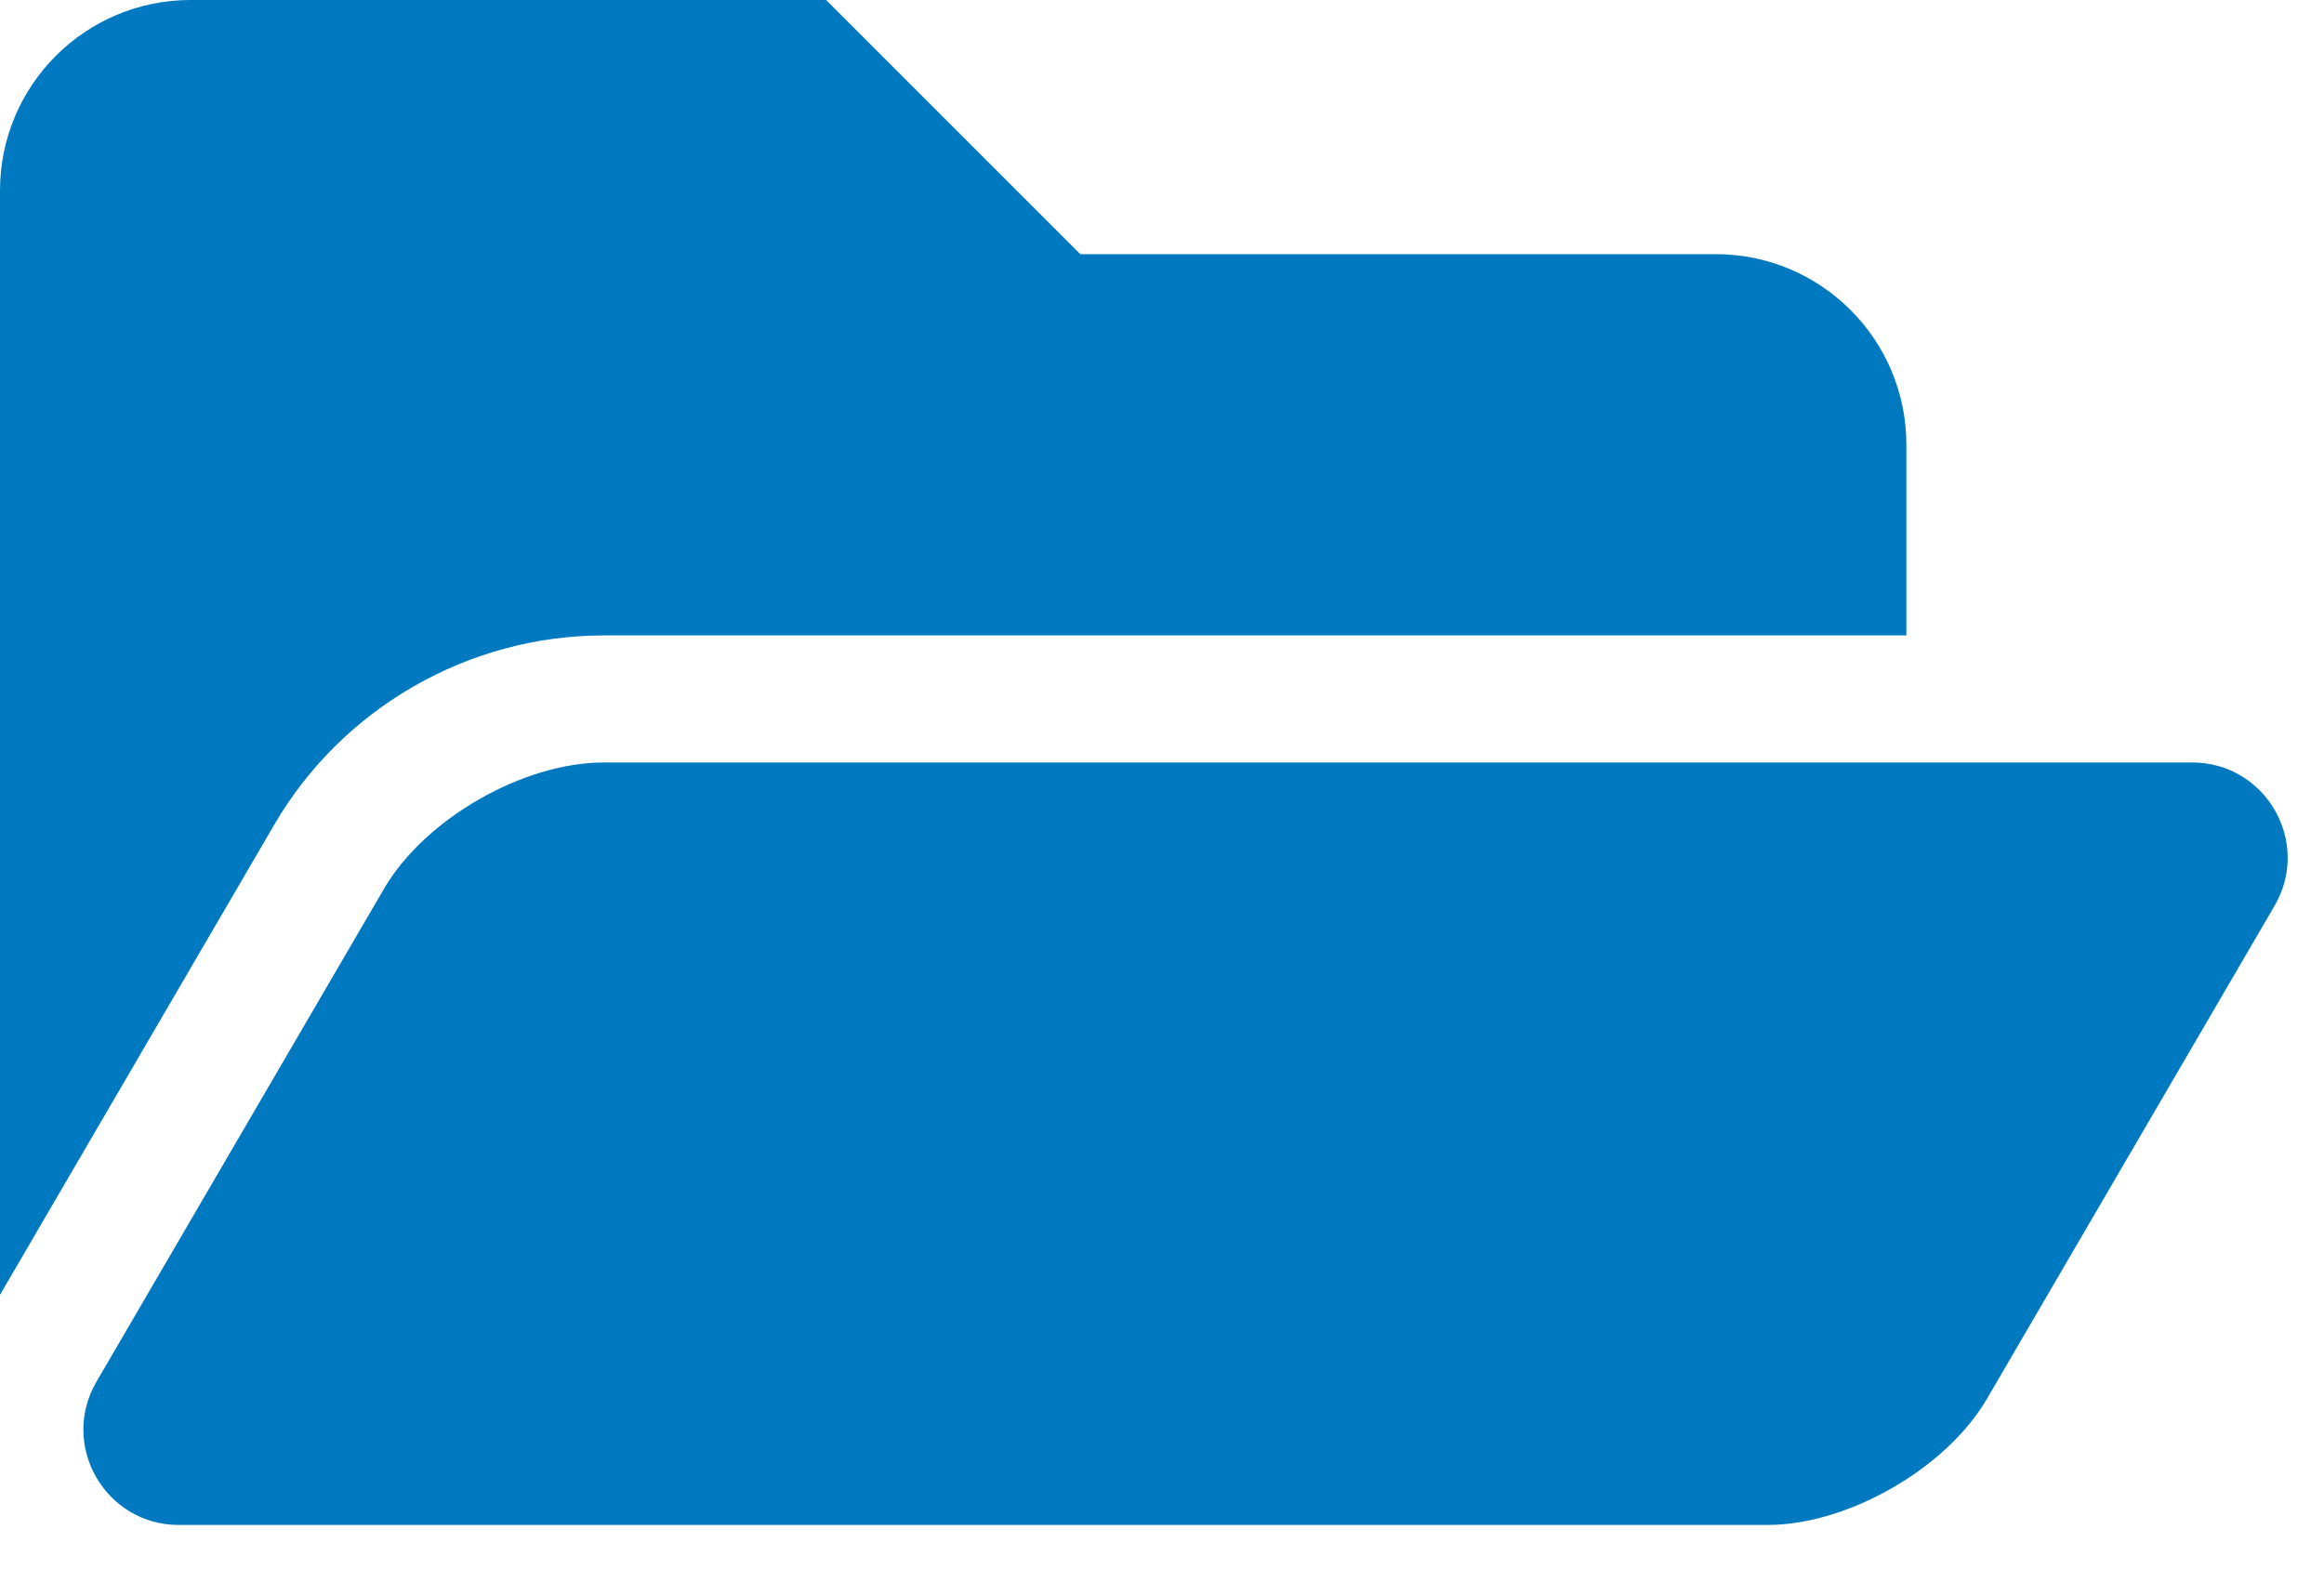
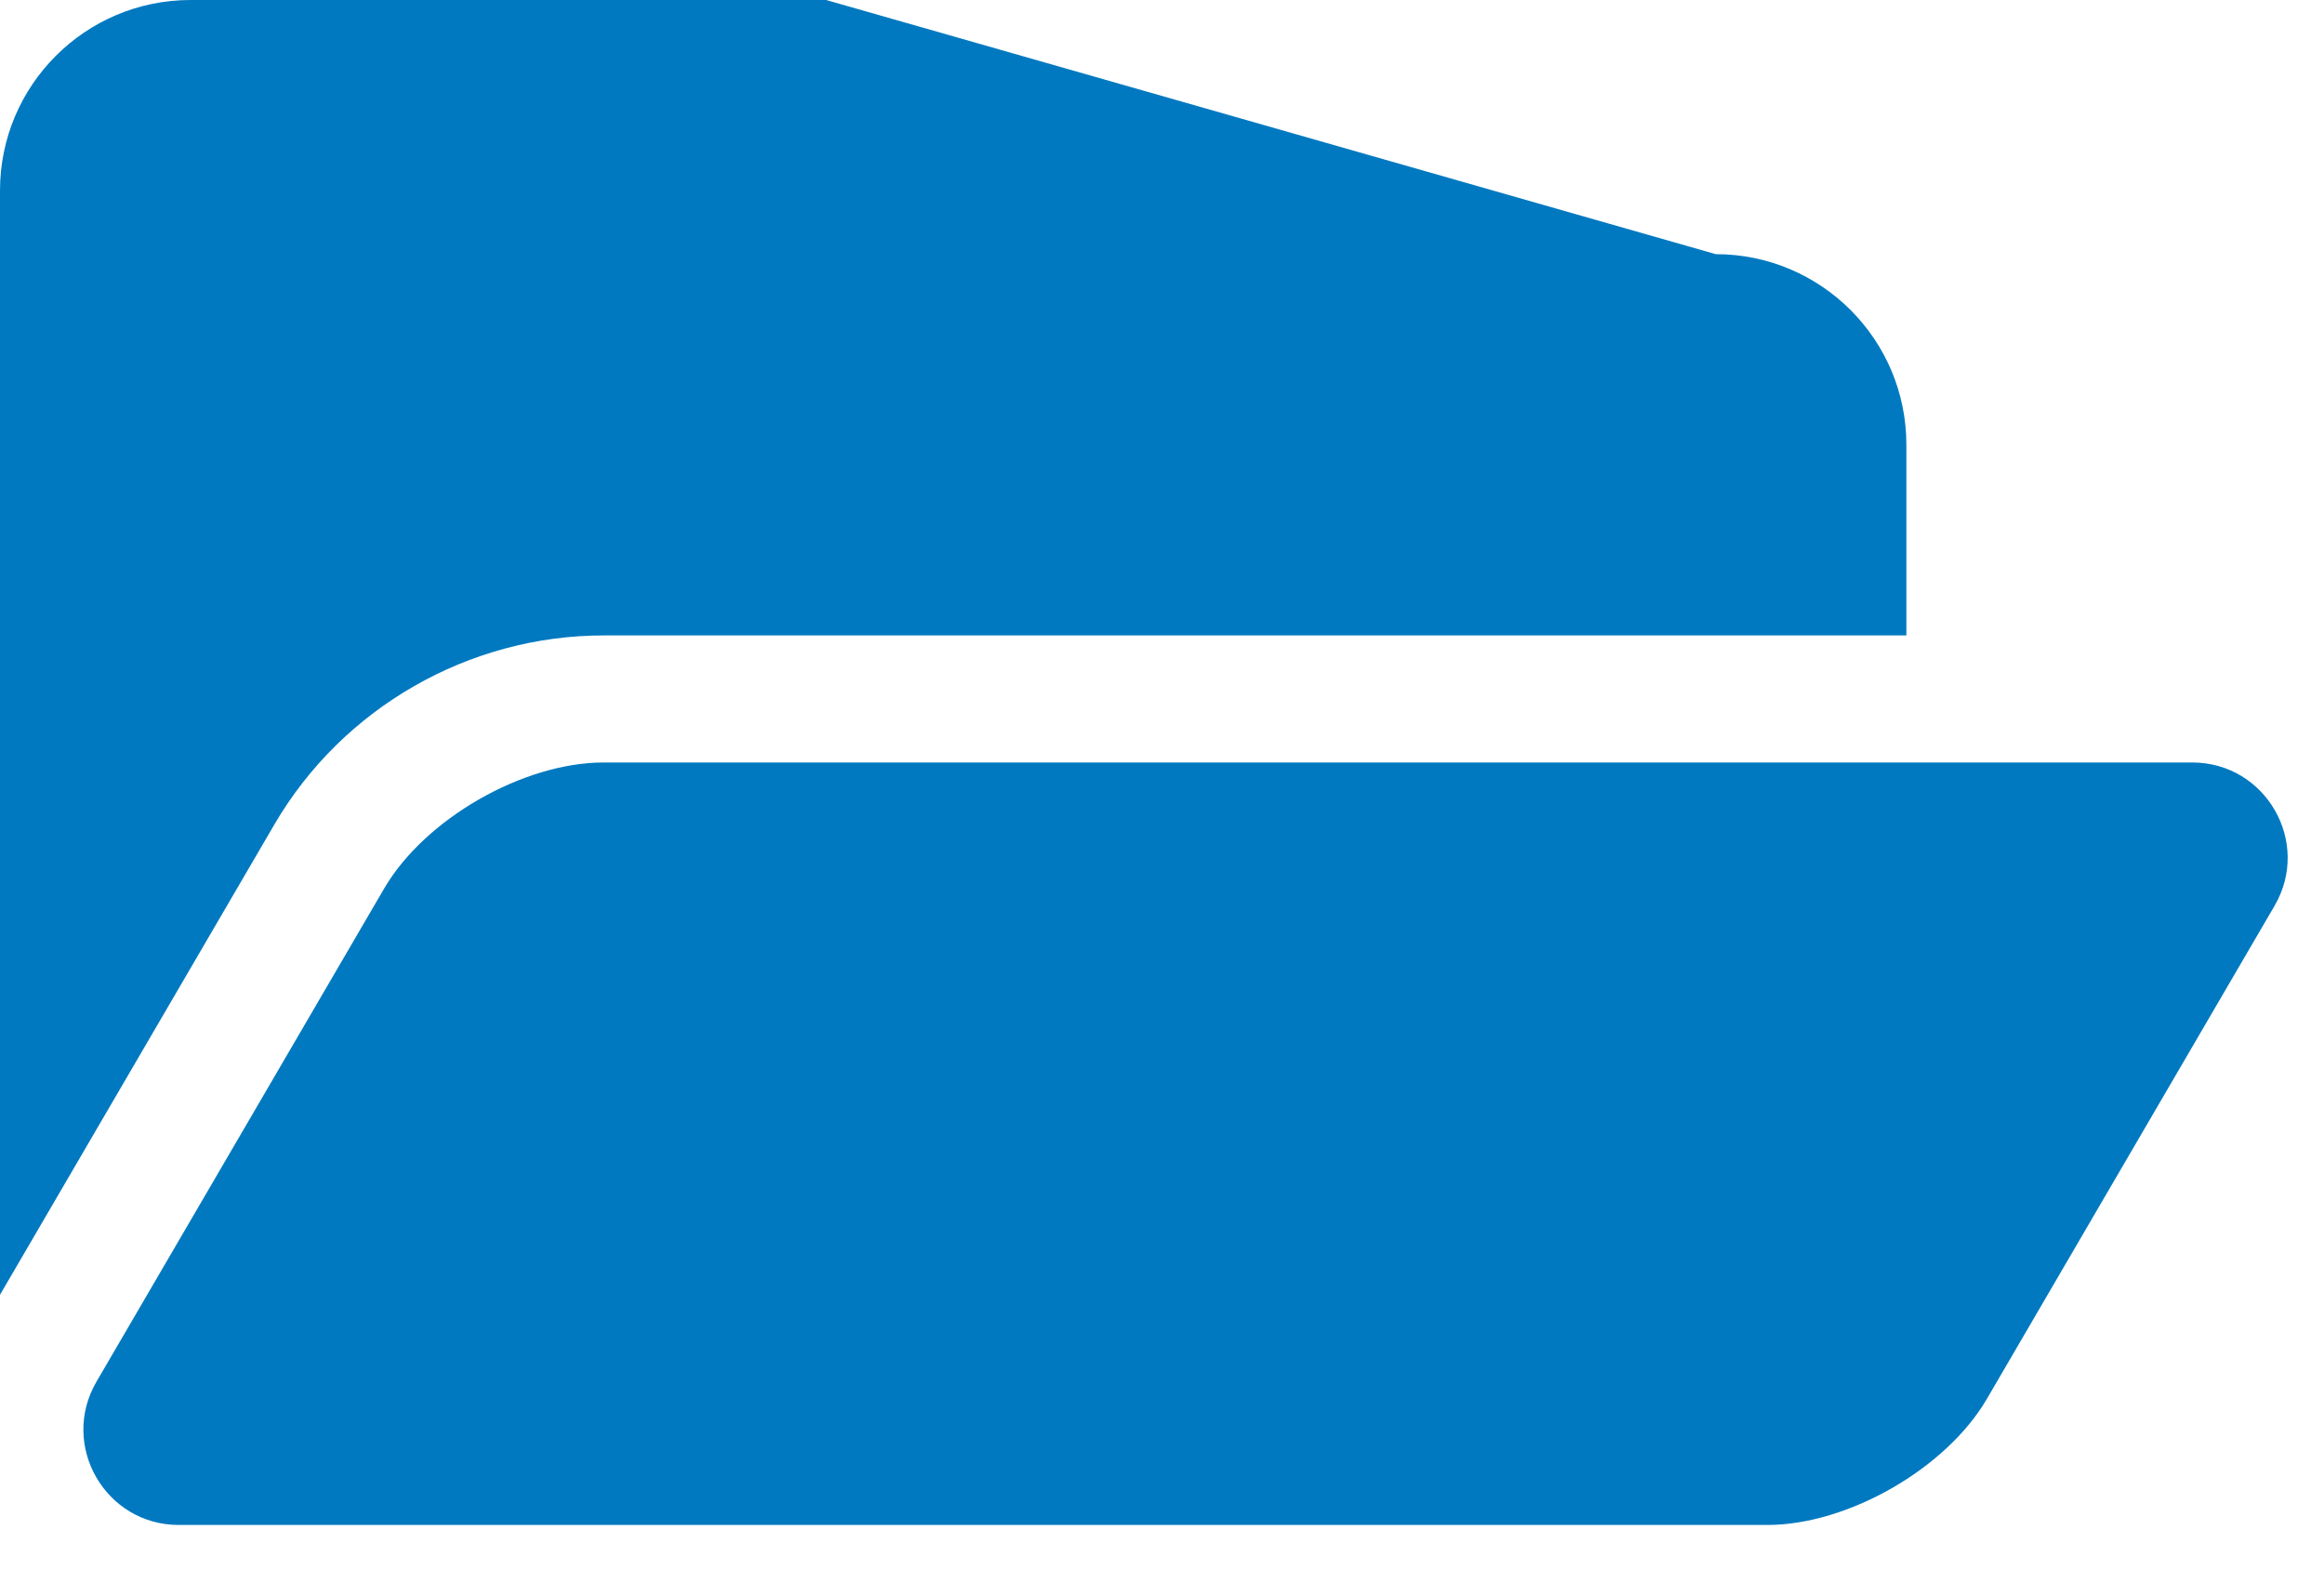
<svg xmlns="http://www.w3.org/2000/svg" width="40px" height="27px" viewBox="0 0 40 27" version="1.1">
  <desc>Created with Lunacy</desc>
-   <path d="M4.722 14.193L0 22.288L0 3.281C0 1.469 1.469 0 3.281 0L14.219 0L18.594 4.375L29.531 4.375C31.343 4.375 32.812 5.844 32.812 7.656L32.812 10.938L10.391 10.938C8.066 10.938 5.894 12.185 4.722 14.193ZM34.198 24.079C33.499 25.278 31.806 26.25 30.419 26.25L3.078 26.25C1.811 26.25 1.023 24.876 1.661 23.783L6.611 15.296C7.31 14.097 9.003 13.125 10.39 13.125L37.732 13.125C38.998 13.125 39.787 14.498 39.149 15.592L34.198 24.079Z" id="f" fill="#0079C0" fill-rule="evenodd" stroke="none" />
+   <path d="M4.722 14.193L0 22.288L0 3.281C0 1.469 1.469 0 3.281 0L14.219 0L29.531 4.375C31.343 4.375 32.812 5.844 32.812 7.656L32.812 10.938L10.391 10.938C8.066 10.938 5.894 12.185 4.722 14.193ZM34.198 24.079C33.499 25.278 31.806 26.25 30.419 26.25L3.078 26.25C1.811 26.25 1.023 24.876 1.661 23.783L6.611 15.296C7.31 14.097 9.003 13.125 10.39 13.125L37.732 13.125C38.998 13.125 39.787 14.498 39.149 15.592L34.198 24.079Z" id="f" fill="#0079C0" fill-rule="evenodd" stroke="none" />
</svg>